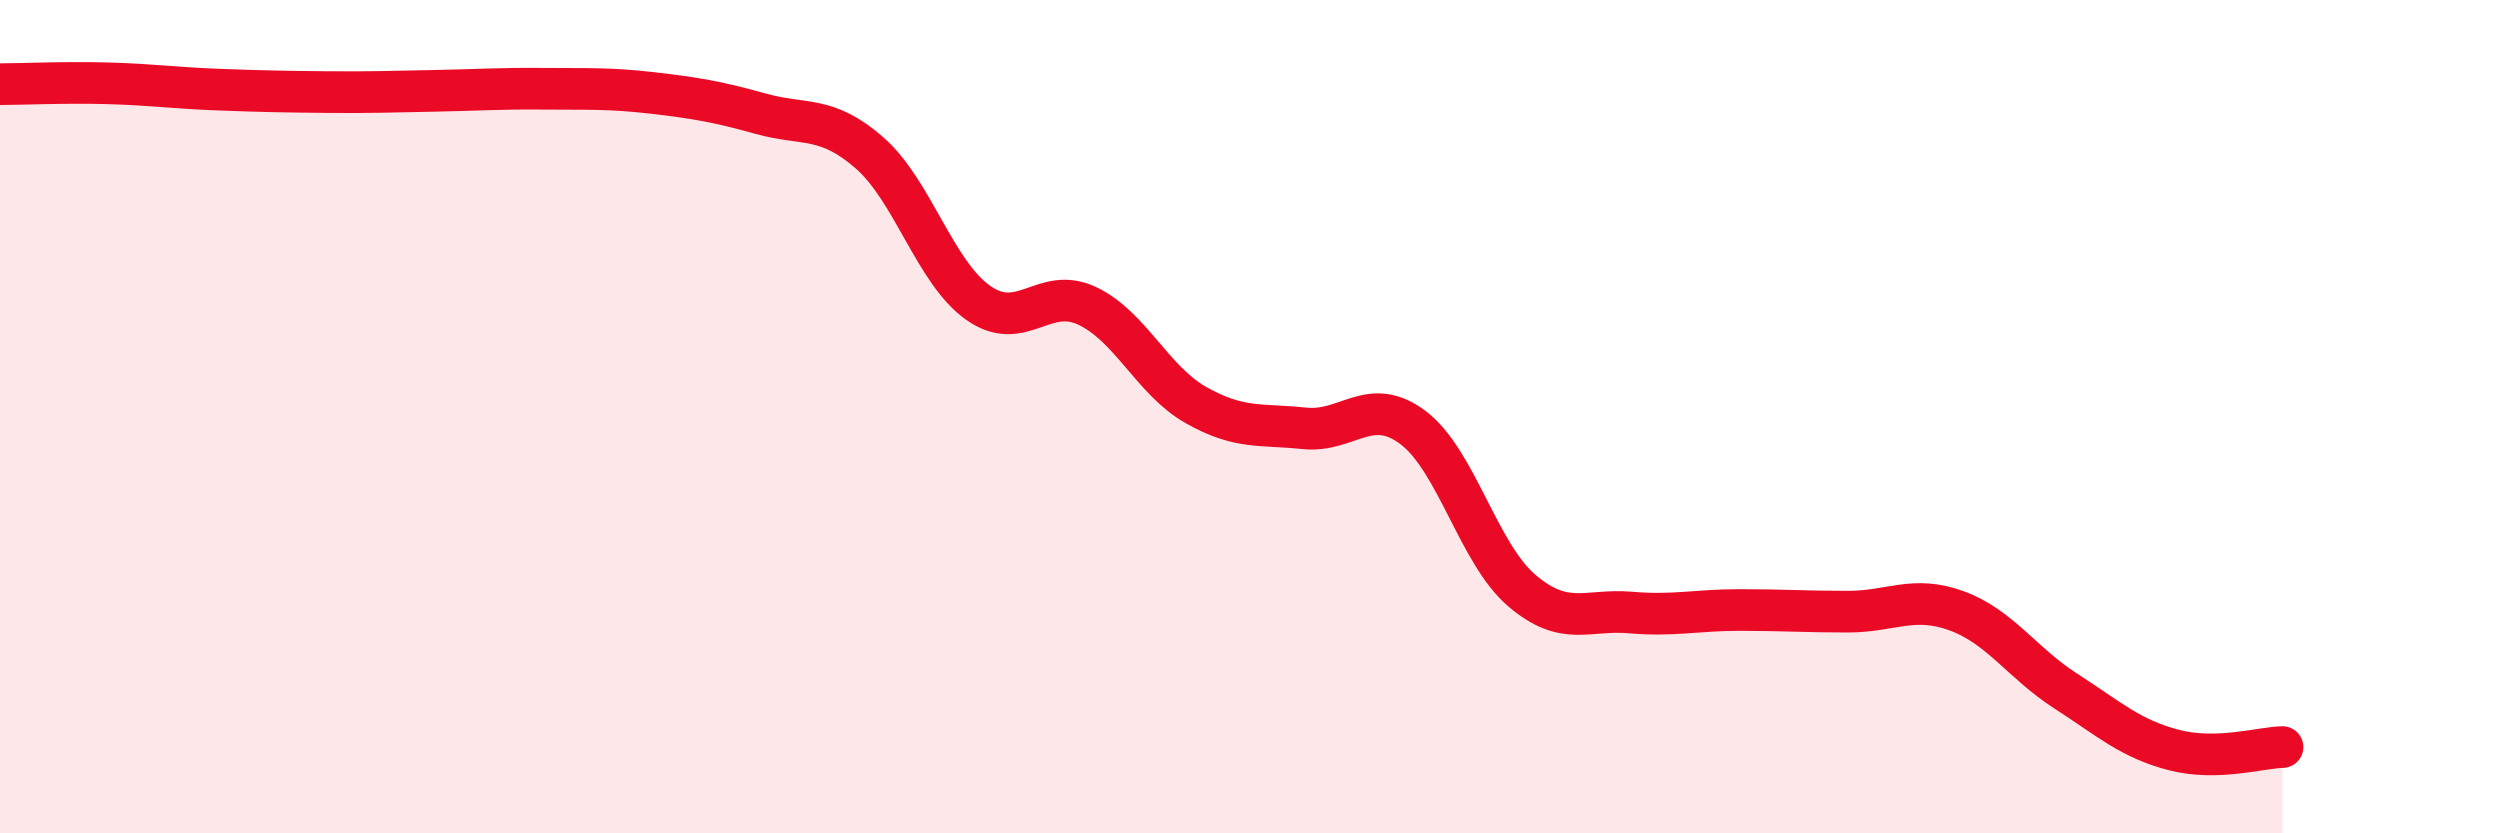
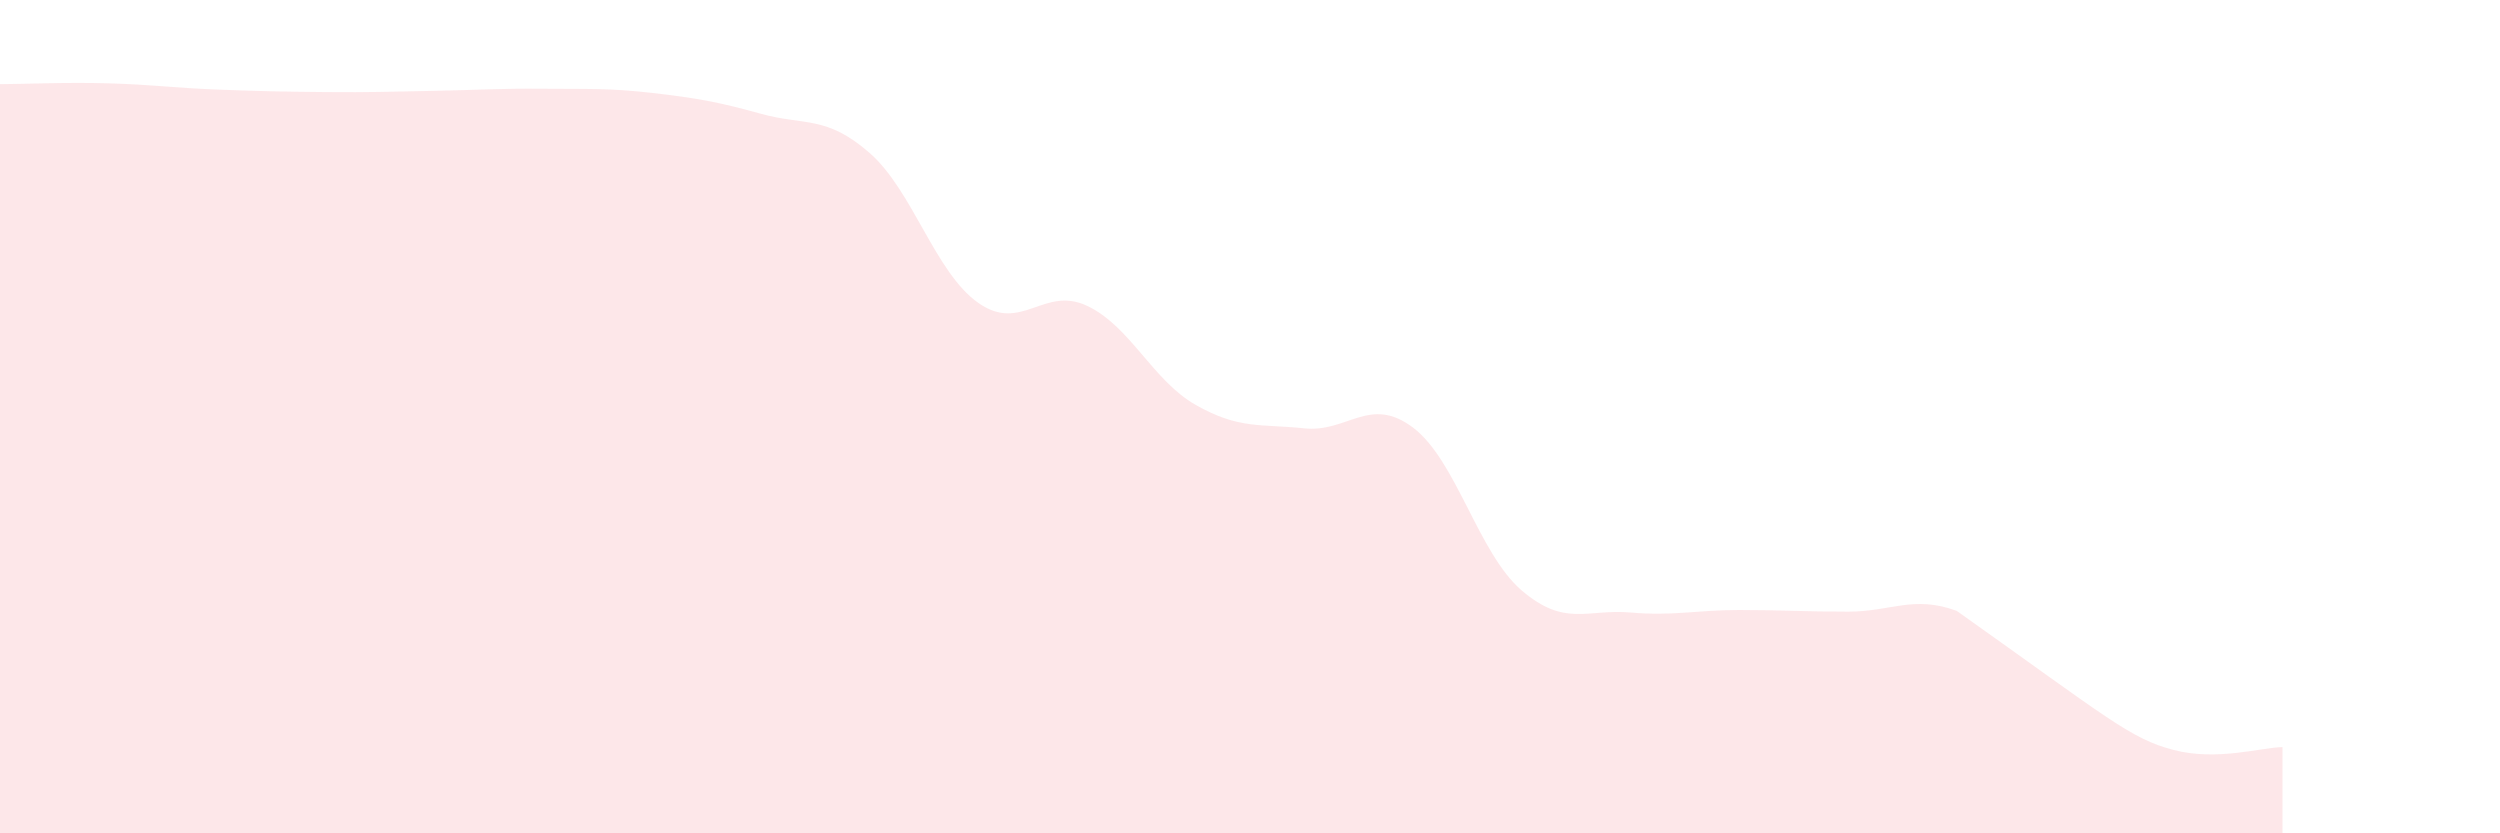
<svg xmlns="http://www.w3.org/2000/svg" width="60" height="20" viewBox="0 0 60 20">
-   <path d="M 0,2.02 C 0.52,2.02 1.57,1.97 2.61,2 C 3.65,2.03 4.18,2.11 5.22,2.15 C 6.26,2.19 6.79,2.2 7.83,2.21 C 8.87,2.22 9.39,2.2 10.43,2.18 C 11.47,2.16 12,2.12 13.04,2.13 C 14.08,2.14 14.61,2.11 15.65,2.23 C 16.69,2.35 17.22,2.44 18.26,2.73 C 19.3,3.02 19.83,2.76 20.87,3.67 C 21.91,4.58 22.44,6.54 23.48,7.27 C 24.52,8 25.05,6.85 26.09,7.34 C 27.13,7.83 27.66,9.13 28.7,9.72 C 29.74,10.31 30.26,10.17 31.3,10.28 C 32.34,10.39 32.87,9.48 33.91,10.26 C 34.95,11.04 35.48,13.28 36.52,14.17 C 37.56,15.06 38.09,14.61 39.13,14.7 C 40.17,14.79 40.7,14.64 41.74,14.64 C 42.78,14.64 43.31,14.68 44.35,14.68 C 45.39,14.68 45.92,14.28 46.96,14.66 C 48,15.04 48.53,15.91 49.57,16.58 C 50.61,17.25 51.13,17.73 52.17,18 C 53.21,18.27 54.26,17.94 54.78,17.93L54.78 20L0 20Z" fill="#EB0A25" opacity="0.1" stroke-linecap="round" stroke-linejoin="round" />
-   <path d="M 0,2.02 C 0.52,2.02 1.57,1.97 2.61,2 C 3.65,2.03 4.18,2.11 5.22,2.15 C 6.26,2.19 6.79,2.2 7.83,2.21 C 8.87,2.22 9.39,2.2 10.43,2.18 C 11.47,2.16 12,2.12 13.04,2.13 C 14.08,2.14 14.61,2.11 15.65,2.23 C 16.69,2.35 17.22,2.44 18.26,2.73 C 19.3,3.02 19.83,2.76 20.87,3.67 C 21.91,4.58 22.44,6.54 23.48,7.27 C 24.52,8 25.05,6.85 26.09,7.34 C 27.13,7.83 27.66,9.13 28.7,9.72 C 29.74,10.31 30.26,10.17 31.3,10.28 C 32.34,10.39 32.87,9.48 33.91,10.26 C 34.95,11.04 35.48,13.28 36.52,14.17 C 37.56,15.06 38.09,14.61 39.13,14.7 C 40.17,14.79 40.7,14.64 41.74,14.64 C 42.78,14.64 43.31,14.68 44.35,14.68 C 45.39,14.68 45.92,14.28 46.96,14.66 C 48,15.04 48.53,15.91 49.57,16.58 C 50.61,17.25 51.13,17.73 52.17,18 C 53.21,18.27 54.26,17.94 54.78,17.93" stroke="#EB0A25" stroke-width="1" fill="none" stroke-linecap="round" stroke-linejoin="round" />
+   <path d="M 0,2.02 C 0.52,2.02 1.57,1.97 2.61,2 C 3.65,2.03 4.18,2.11 5.22,2.15 C 6.26,2.19 6.79,2.2 7.83,2.21 C 8.87,2.22 9.39,2.2 10.43,2.18 C 11.47,2.16 12,2.12 13.04,2.13 C 14.08,2.14 14.61,2.11 15.65,2.23 C 16.69,2.35 17.22,2.44 18.26,2.73 C 19.3,3.02 19.83,2.76 20.87,3.67 C 21.91,4.58 22.44,6.54 23.48,7.27 C 24.52,8 25.05,6.85 26.09,7.34 C 27.13,7.83 27.66,9.13 28.7,9.72 C 29.74,10.31 30.26,10.17 31.3,10.28 C 32.34,10.39 32.87,9.48 33.91,10.26 C 34.95,11.04 35.48,13.28 36.52,14.17 C 37.56,15.06 38.09,14.61 39.13,14.7 C 40.17,14.79 40.7,14.64 41.74,14.64 C 42.78,14.64 43.31,14.68 44.35,14.68 C 45.39,14.68 45.92,14.28 46.96,14.66 C 50.61,17.25 51.13,17.73 52.17,18 C 53.21,18.27 54.26,17.94 54.78,17.93L54.78 20L0 20Z" fill="#EB0A25" opacity="0.1" stroke-linecap="round" stroke-linejoin="round" />
</svg>